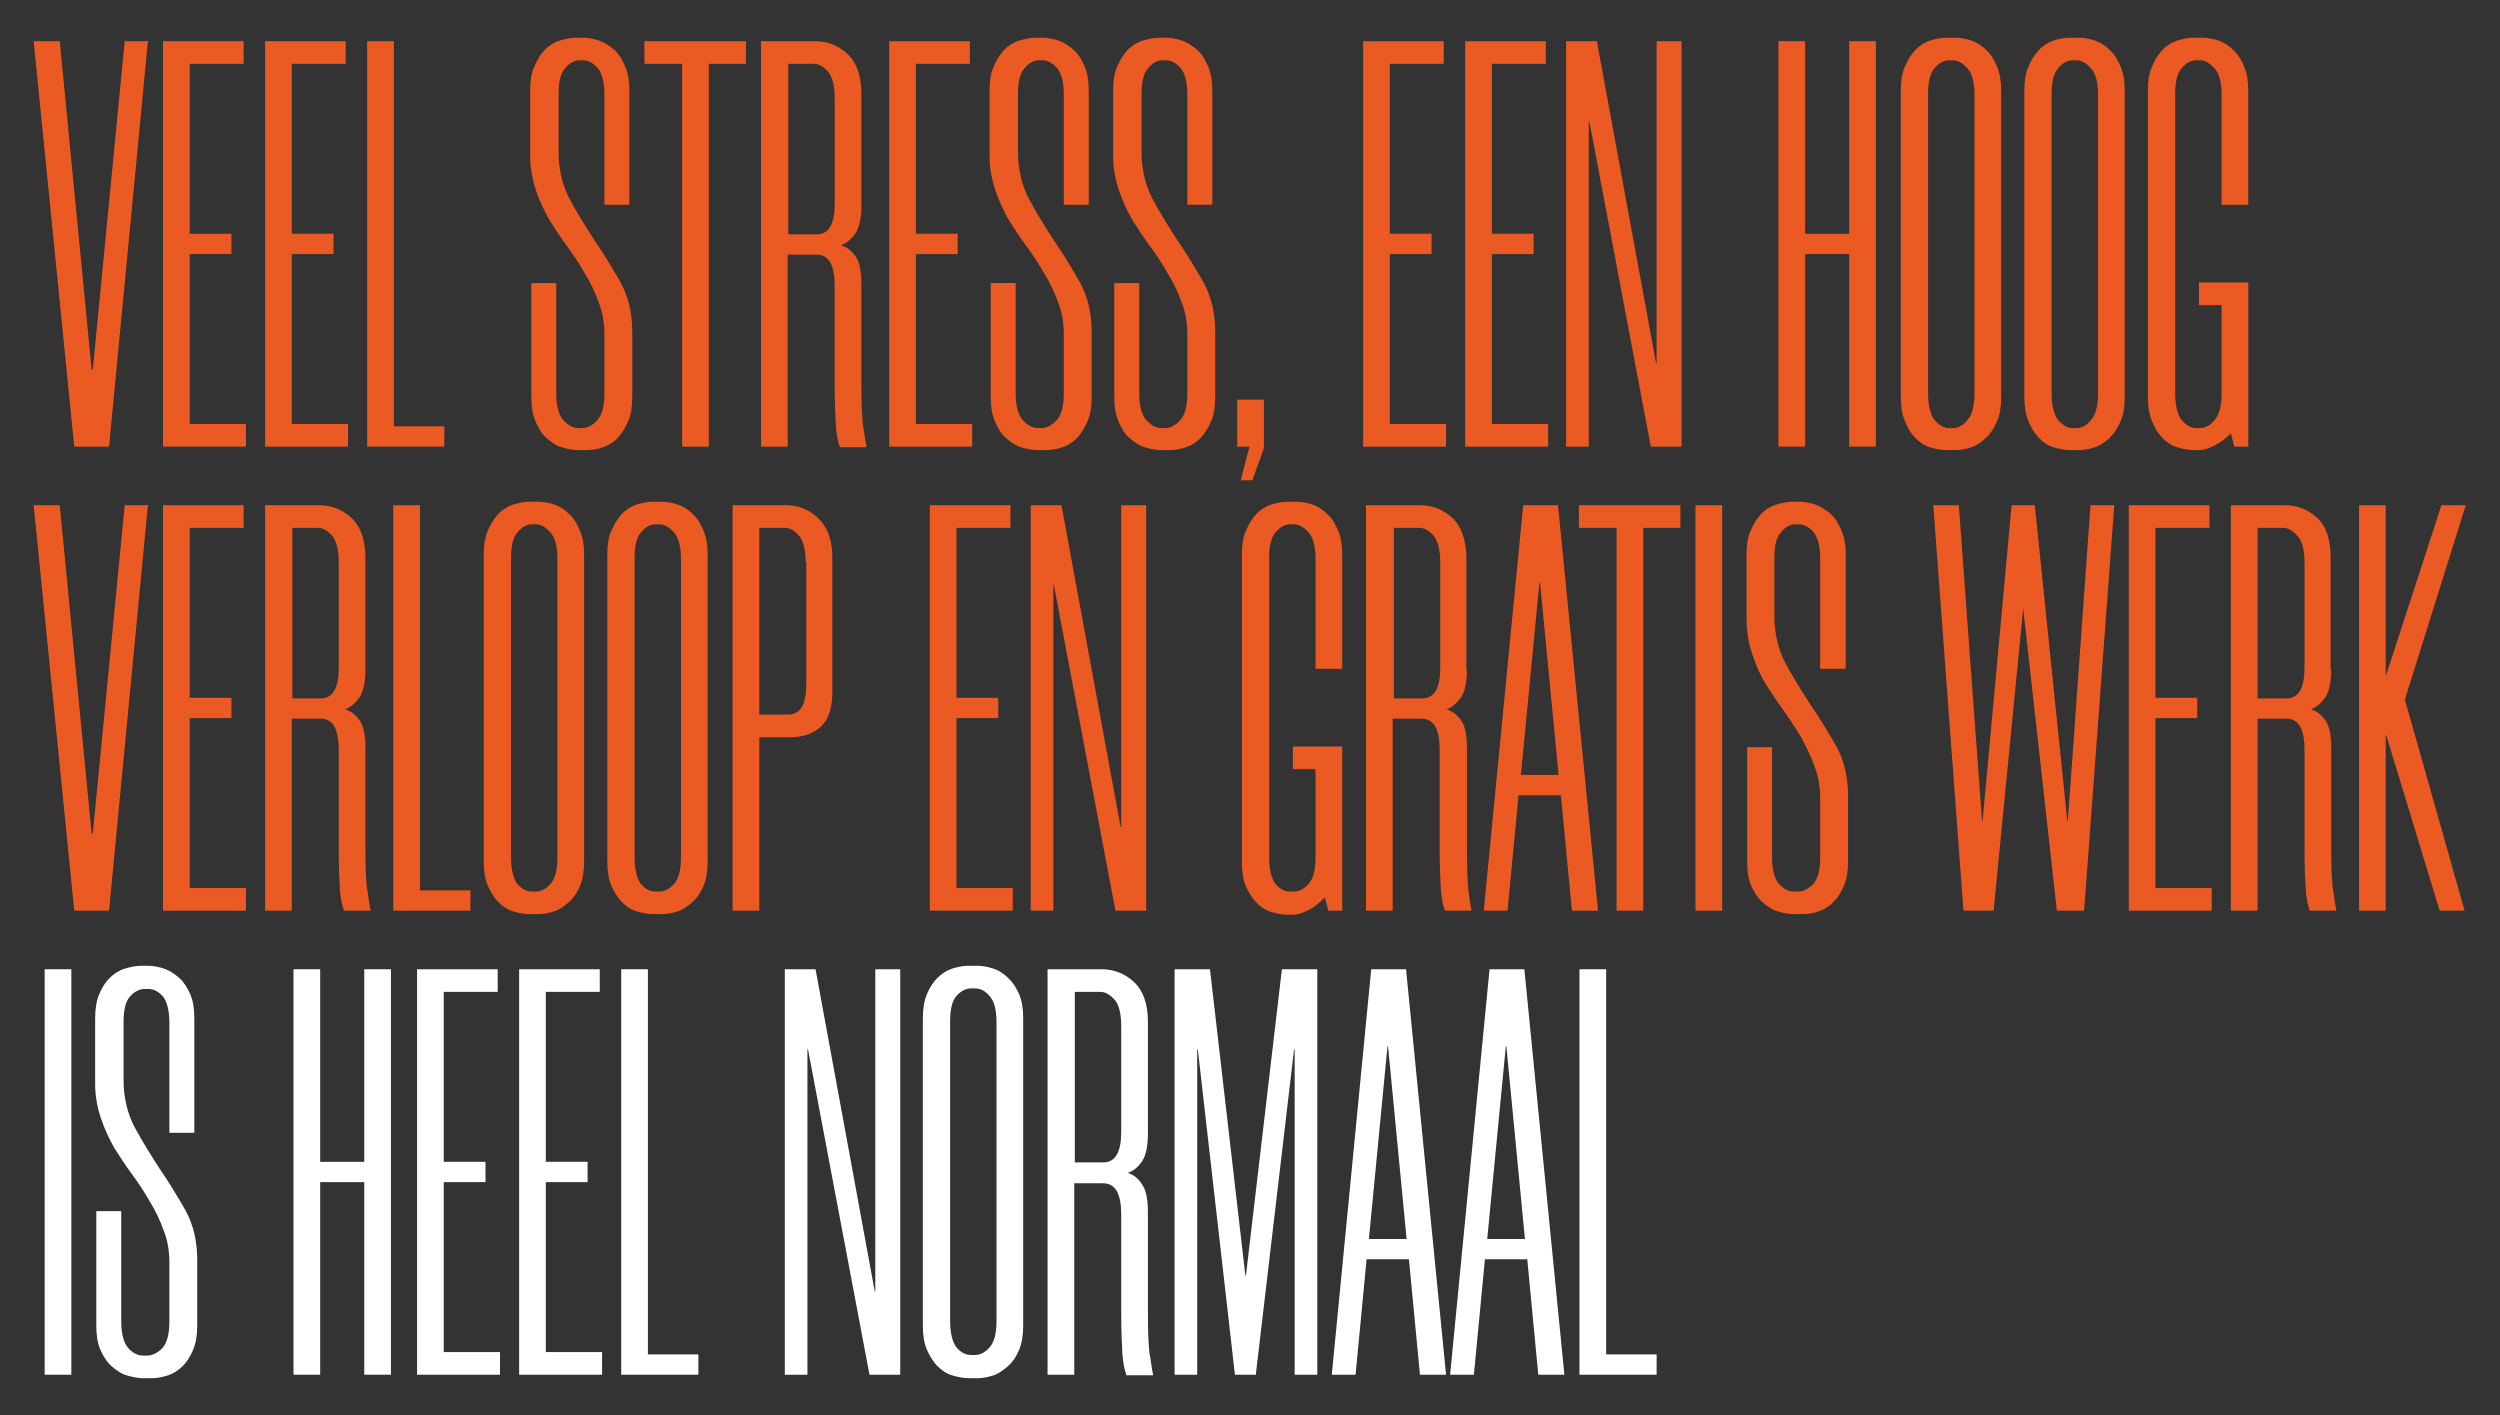
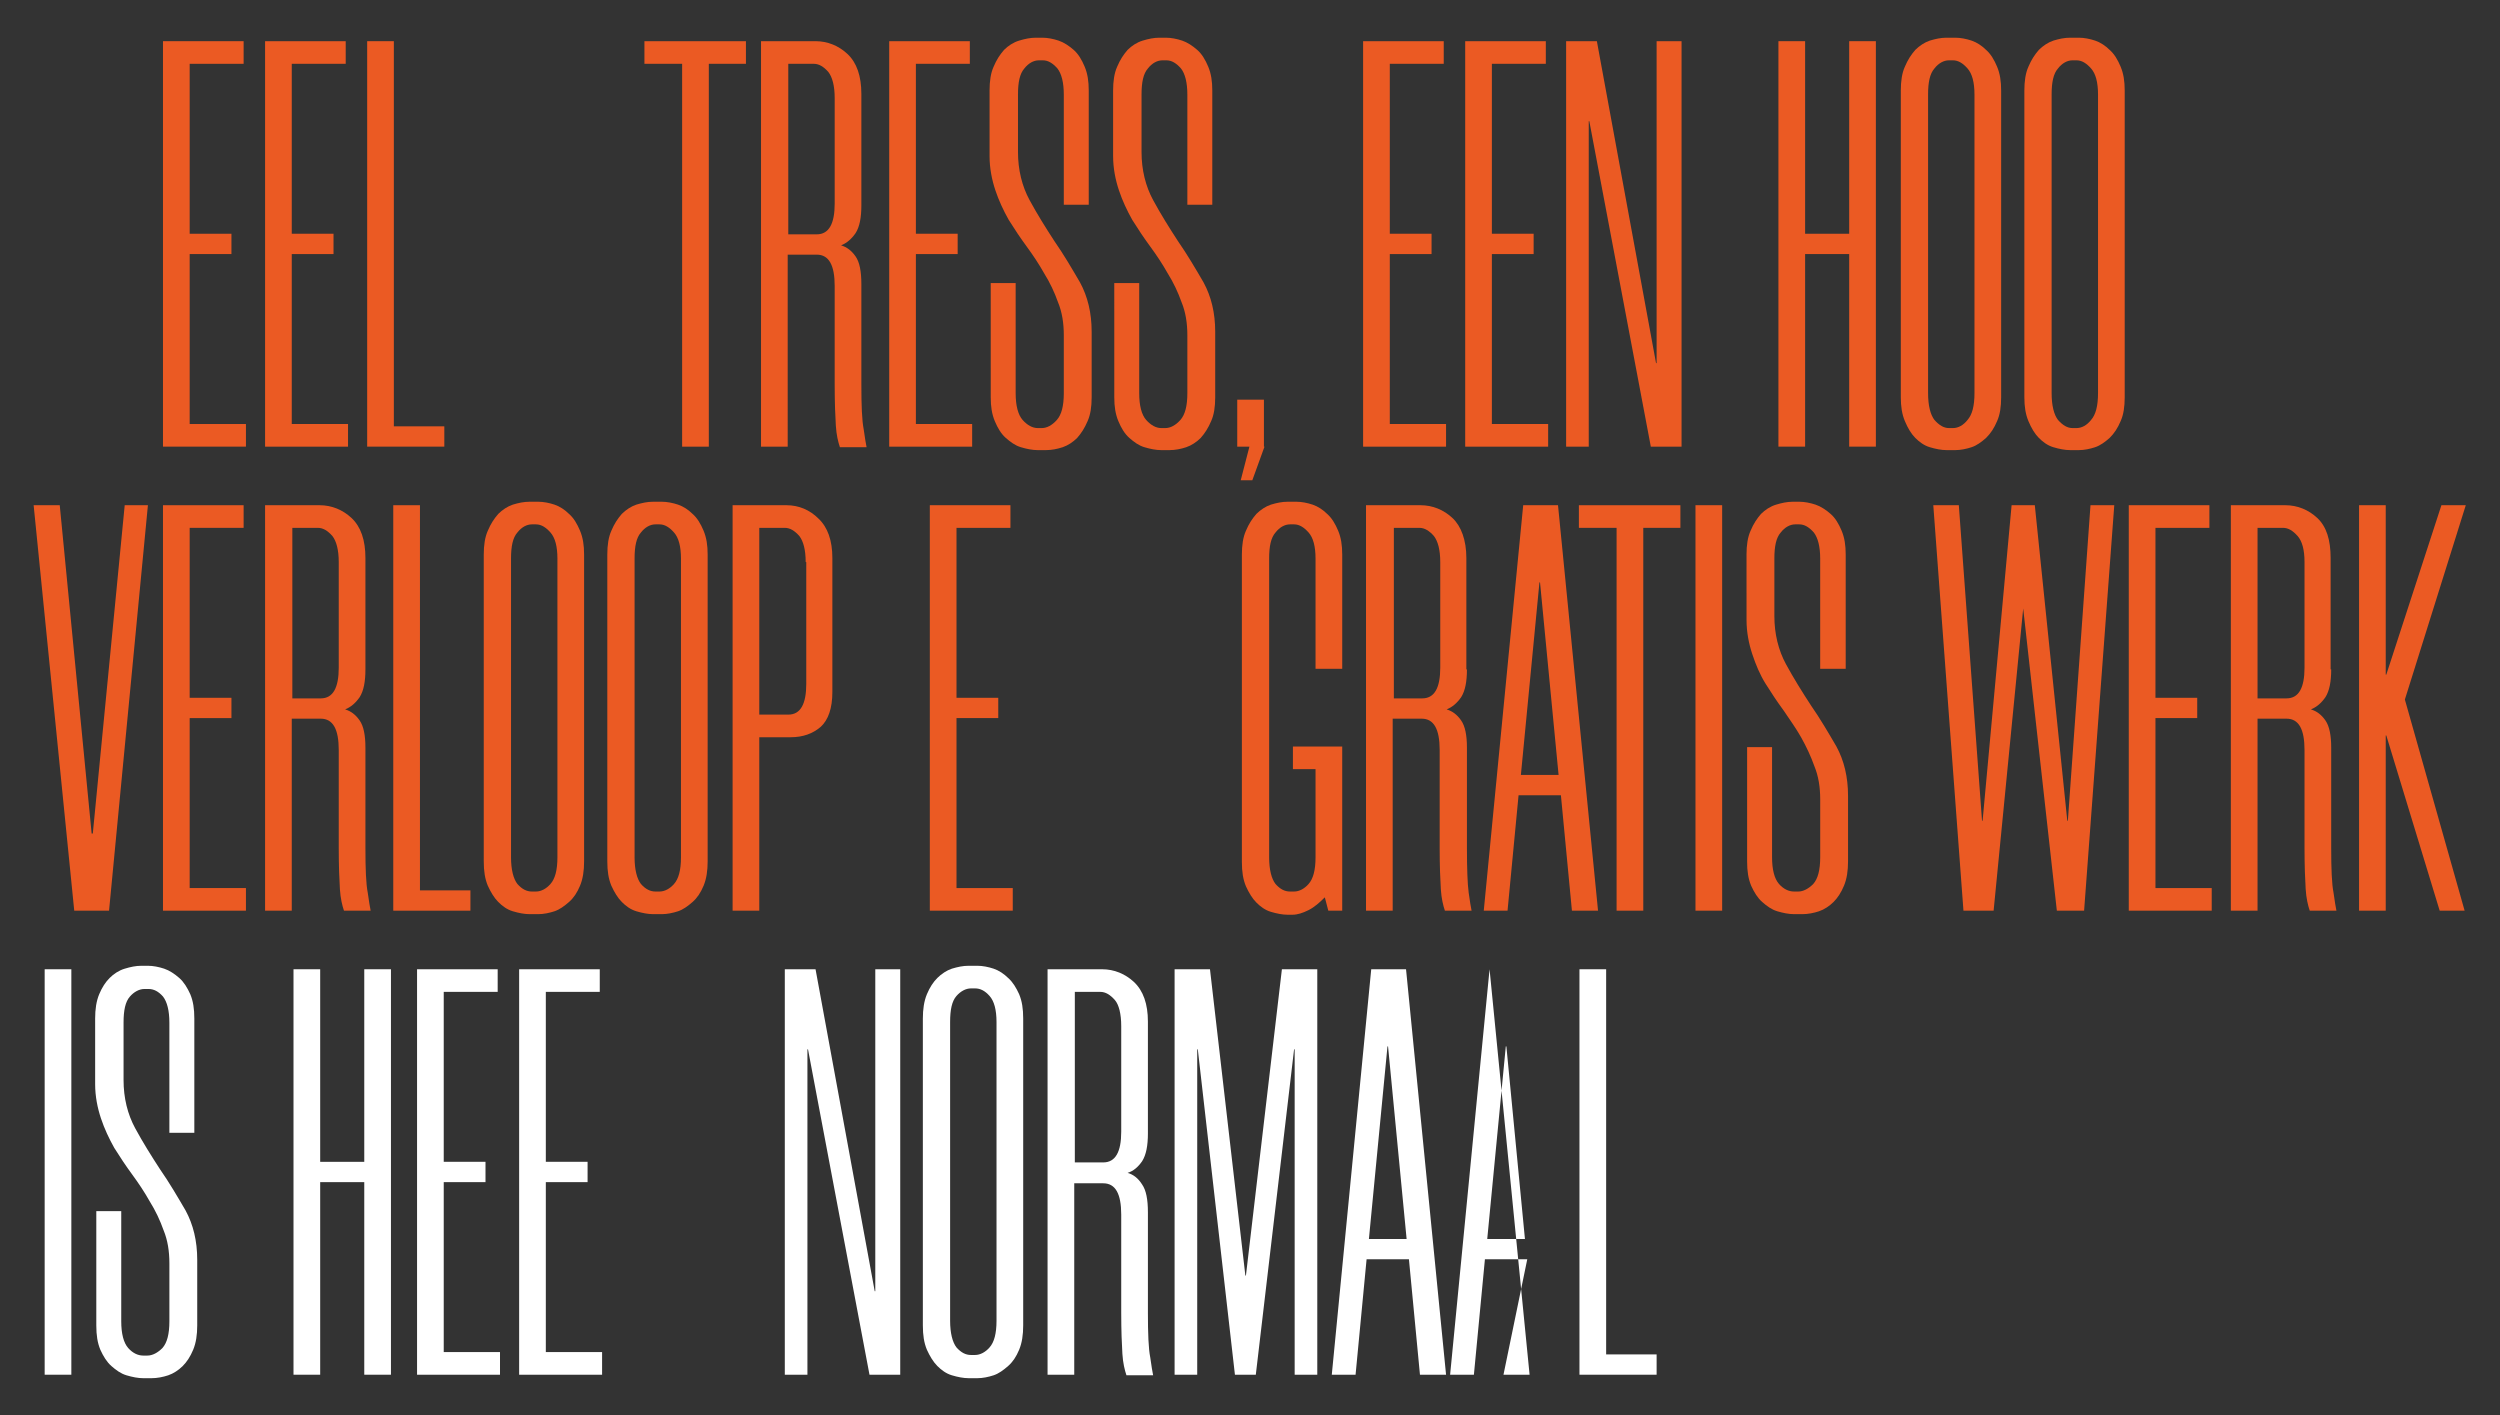
<svg xmlns="http://www.w3.org/2000/svg" version="1.1" id="Layer_1" x="0px" y="0px" viewBox="0 0 431 244" style="enable-background:new 0 0 431 244;" xml:space="preserve">
  <rect x="0" y="0" width="431" height="244" fill="#333333" stroke="none" />
  <style type="text/css">
	.st0{fill:#EB5A23;}
	.st1{fill:#FFFFFF;}
</style>
  <g>
-     <path class="st0" d="M21.5,7.1h4L18.8,77h-6l-7-69.9h4.5l5.5,56.6H16L21.5,7.1z" />
    <path class="st0" d="M32.7,11v29.3h7.2v3.5h-7.2v29.3h9.7V77H28.1V7.1H42V11H32.7z" />
    <path class="st0" d="M50.3,11v29.3h7.2v3.5h-7.2v29.3H60V77H45.7V7.1h13.9V11H50.3z" />
    <path class="st0" d="M67.9,7.1v66.4h8.7V77H63.3V7.1H67.9z" />
-     <path class="st0" d="M104.2,35.3v-19c0-2.1-0.4-3.6-1.1-4.5c-0.8-0.9-1.6-1.4-2.5-1.4h-0.7c-0.9,0-1.8,0.5-2.5,1.4   c-0.8,0.9-1.1,2.4-1.1,4.5v9.9c0,3.1,0.7,5.9,2,8.3s2.8,4.8,4.3,7.1c1.6,2.3,3,4.7,4.4,7.1c1.3,2.4,2,5.2,2,8.5v11.3   c0,1.6-0.2,3-0.7,4.1c-0.5,1.2-1.1,2.1-1.8,2.9c-0.7,0.7-1.6,1.3-2.5,1.6c-0.9,0.3-1.9,0.5-2.9,0.5h-1.4c-0.9,0-1.9-0.2-2.9-0.5   s-1.8-0.9-2.6-1.6c-0.8-0.7-1.4-1.7-1.9-2.9c-0.5-1.2-0.7-2.5-0.7-4.1V48.8h4.3v19c0,2.1,0.4,3.7,1.2,4.6c0.8,0.9,1.7,1.4,2.6,1.4   h0.7c0.9,0,1.8-0.5,2.6-1.4c0.8-0.9,1.2-2.4,1.2-4.6v-10c0-2.1-0.3-4-1-5.7c-0.6-1.7-1.4-3.4-2.4-5c-0.9-1.6-1.9-3.1-3-4.6   s-2.1-3-3.1-4.6c-0.9-1.6-1.7-3.3-2.3-5.1c-0.6-1.8-1-3.8-1-5.9V15.6c0-1.6,0.2-3,0.7-4.1c0.5-1.2,1.1-2.1,1.8-2.9   c0.7-0.7,1.6-1.3,2.6-1.6c1-0.3,1.9-0.5,2.9-0.5h1.1c0.9,0,1.9,0.2,2.8,0.5s1.8,0.9,2.6,1.6c0.8,0.7,1.4,1.7,1.9,2.9   s0.7,2.5,0.7,4.1v19.7C108.5,35.3,104.2,35.3,104.2,35.3z" />
    <path class="st0" d="M128.6,11h-6.4v66h-4.6V11h-6.5V7.1h17.5V11z" />
    <path class="st0" d="M148.5,35.4c0,2.1-0.3,3.7-1,4.8c-0.7,1-1.5,1.7-2.5,2.1c1,0.3,1.8,0.9,2.5,1.9s1,2.6,1,4.8v17.3   c0,3.6,0.1,6.2,0.4,7.7c0.2,1.5,0.4,2.6,0.5,3.1h-4.6c-0.3-0.9-0.6-2.1-0.7-3.7c-0.1-1.6-0.2-4-0.2-7.1v-17c0-3.6-1-5.4-3.1-5.4h-5   V77h-4.6V7.1h9.4c2.1,0,4,0.8,5.5,2.2c1.6,1.5,2.4,3.8,2.4,6.9L148.5,35.4L148.5,35.4z M140.8,40.4c2.1,0,3.1-1.8,3.1-5.3V16.9   c0-2.1-0.4-3.6-1.1-4.5c-0.8-0.9-1.6-1.4-2.5-1.4h-4.4v29.4H140.8z" />
    <path class="st0" d="M157.9,11v29.3h7.2v3.5h-7.2v29.3h9.7V77h-14.3V7.1h13.9V11H157.9z" />
    <path class="st0" d="M183.4,35.3v-19c0-2.1-0.4-3.6-1.1-4.5c-0.8-0.9-1.6-1.4-2.5-1.4h-0.7c-0.9,0-1.8,0.5-2.5,1.4   c-0.8,0.9-1.1,2.4-1.1,4.5v9.9c0,3.1,0.7,5.9,2,8.3s2.8,4.8,4.3,7.1c1.6,2.3,3,4.7,4.4,7.1c1.3,2.4,2,5.2,2,8.5v11.3   c0,1.6-0.2,3-0.7,4.1c-0.5,1.2-1.1,2.1-1.8,2.9c-0.7,0.7-1.6,1.3-2.5,1.6c-0.9,0.3-1.9,0.5-2.9,0.5h-1.4c-0.9,0-1.9-0.2-2.9-0.5   s-1.8-0.9-2.6-1.6s-1.4-1.7-1.9-2.9c-0.5-1.2-0.7-2.5-0.7-4.1V48.8h4.3v19c0,2.1,0.4,3.7,1.2,4.6s1.7,1.4,2.6,1.4h0.7   c0.9,0,1.8-0.5,2.6-1.4s1.2-2.4,1.2-4.6v-10c0-2.1-0.3-4-1-5.7c-0.6-1.7-1.4-3.4-2.4-5c-0.9-1.6-1.9-3.1-3-4.6s-2.1-3-3.1-4.6   c-0.9-1.6-1.7-3.3-2.3-5.1c-0.6-1.8-1-3.8-1-5.9V15.6c0-1.6,0.2-3,0.7-4.1c0.5-1.2,1.1-2.1,1.8-2.9c0.7-0.7,1.6-1.3,2.6-1.6   c1-0.3,1.9-0.5,2.9-0.5h1.1c0.9,0,1.9,0.2,2.8,0.5c0.9,0.3,1.8,0.9,2.6,1.6s1.4,1.7,1.9,2.9s0.7,2.5,0.7,4.1v19.7   C187.7,35.3,183.4,35.3,183.4,35.3z" />
    <path class="st0" d="M204.7,35.3v-19c0-2.1-0.4-3.6-1.1-4.5c-0.8-0.9-1.6-1.4-2.5-1.4h-0.7c-0.9,0-1.8,0.5-2.5,1.4   c-0.8,0.9-1.1,2.4-1.1,4.5v9.9c0,3.1,0.7,5.9,2,8.3s2.8,4.8,4.3,7.1c1.6,2.3,3,4.7,4.4,7.1c1.3,2.4,2,5.2,2,8.5v11.3   c0,1.6-0.2,3-0.7,4.1c-0.5,1.2-1.1,2.1-1.8,2.9c-0.7,0.7-1.6,1.3-2.5,1.6c-0.9,0.3-1.9,0.5-2.9,0.5h-1.4c-0.9,0-1.9-0.2-2.9-0.5   s-1.8-0.9-2.6-1.6s-1.4-1.7-1.9-2.9c-0.5-1.2-0.7-2.5-0.7-4.1V48.8h4.3v19c0,2.1,0.4,3.7,1.2,4.6s1.7,1.4,2.6,1.4h0.7   c0.9,0,1.8-0.5,2.6-1.4s1.2-2.4,1.2-4.6v-10c0-2.1-0.3-4-1-5.7c-0.6-1.7-1.4-3.4-2.4-5c-0.9-1.6-1.9-3.1-3-4.6s-2.1-3-3.1-4.6   c-0.9-1.6-1.7-3.3-2.3-5.1c-0.6-1.8-1-3.8-1-5.9V15.6c0-1.6,0.2-3,0.7-4.1c0.5-1.2,1.1-2.1,1.8-2.9c0.7-0.7,1.6-1.3,2.6-1.6   c1-0.3,1.9-0.5,2.9-0.5h1.1c0.9,0,1.9,0.2,2.8,0.5c0.9,0.3,1.8,0.9,2.6,1.6s1.4,1.7,1.9,2.9s0.7,2.5,0.7,4.1v19.7   C209,35.3,204.7,35.3,204.7,35.3z" />
    <path class="st0" d="M218,77l-2.1,5.8h-2l1.5-5.8h-2.1v-8.1h4.6V77H218z" />
    <path class="st0" d="M239.6,11v29.3h7.2v3.5h-7.2v29.3h9.7V77H235V7.1h13.9V11H239.6z" />
    <path class="st0" d="M257.2,11v29.3h7.2v3.5h-7.2v29.3h9.7V77h-14.3V7.1h13.9V11H257.2z" />
    <path class="st0" d="M284.6,77L274,20.9h-0.1V77H270V7.1h5.3l10.2,55.5h0.1V7.1h4.3V77H284.6z" />
    <path class="st0" d="M323.4,7.1V77h-4.6V43.8h-7.6V77h-4.6V7.1h4.6v33.2h7.6V7.1H323.4z" />
    <path class="st0" d="M335.6,77.6c-0.9,0-1.9-0.2-2.9-0.5s-1.8-0.9-2.5-1.6s-1.3-1.7-1.8-2.9c-0.5-1.2-0.7-2.5-0.7-4.1V15.6   c0-1.6,0.2-3,0.7-4.1c0.5-1.2,1.1-2.1,1.8-2.9c0.7-0.7,1.6-1.3,2.5-1.6c1-0.3,1.9-0.5,2.9-0.5h1.5c0.9,0,1.9,0.2,2.8,0.5   s1.8,0.9,2.5,1.6c0.8,0.7,1.4,1.7,1.9,2.9s0.7,2.5,0.7,4.1v52.9c0,1.6-0.2,3-0.7,4.1c-0.5,1.2-1.1,2.1-1.9,2.9   c-0.8,0.7-1.6,1.3-2.5,1.6c-0.9,0.3-1.9,0.5-2.8,0.5H335.6z M336,10.4c-0.9,0-1.8,0.5-2.5,1.4c-0.8,0.9-1.1,2.4-1.1,4.5v51.5   c0,2.1,0.4,3.7,1.1,4.6c0.8,0.9,1.6,1.4,2.5,1.4h0.7c0.9,0,1.8-0.5,2.5-1.4c0.8-0.9,1.2-2.4,1.2-4.6V16.3c0-2.1-0.4-3.6-1.2-4.5   c-0.8-0.9-1.6-1.4-2.5-1.4H336z" />
    <path class="st0" d="M356.9,77.6c-0.9,0-1.9-0.2-2.9-0.5s-1.8-0.9-2.5-1.6s-1.3-1.7-1.8-2.9c-0.5-1.2-0.7-2.5-0.7-4.1V15.6   c0-1.6,0.2-3,0.7-4.1c0.5-1.2,1.1-2.1,1.8-2.9c0.7-0.7,1.6-1.3,2.5-1.6c1-0.3,1.9-0.5,2.9-0.5h1.5c0.9,0,1.9,0.2,2.8,0.5   s1.8,0.9,2.5,1.6c0.8,0.7,1.4,1.7,1.9,2.9s0.7,2.5,0.7,4.1v52.9c0,1.6-0.2,3-0.7,4.1c-0.5,1.2-1.1,2.1-1.9,2.9   c-0.8,0.7-1.6,1.3-2.5,1.6c-0.9,0.3-1.9,0.5-2.8,0.5H356.9z M357.3,10.4c-0.9,0-1.8,0.5-2.5,1.4c-0.8,0.9-1.1,2.4-1.1,4.5v51.5   c0,2.1,0.4,3.7,1.1,4.6c0.8,0.9,1.6,1.4,2.5,1.4h0.7c0.9,0,1.8-0.5,2.5-1.4c0.8-0.9,1.2-2.4,1.2-4.6V16.3c0-2.1-0.4-3.6-1.2-4.5   c-0.8-0.9-1.6-1.4-2.5-1.4H357.3z" />
-     <path class="st0" d="M379.1,48.7h8.5v18.2v0.5V77h-2.4l-0.6-2.3c-0.9,0.9-1.8,1.6-2.8,2.1s-1.9,0.8-2.8,0.8h-0.8   c-0.9,0-1.9-0.2-2.9-0.5s-1.8-0.9-2.5-1.6s-1.3-1.7-1.8-2.9c-0.5-1.2-0.7-2.5-0.7-4.1V15.6c0-1.6,0.2-3,0.7-4.1   c0.5-1.2,1.1-2.1,1.8-2.9c0.7-0.7,1.6-1.3,2.5-1.6c1-0.3,1.9-0.5,2.9-0.5h1.5c0.9,0,1.9,0.2,2.8,0.5s1.8,0.9,2.5,1.6   c0.8,0.7,1.4,1.7,1.9,2.9s0.7,2.5,0.7,4.1v19.7H383v-19c0-2.1-0.4-3.6-1.2-4.5c-0.8-0.9-1.6-1.4-2.5-1.4h-0.7   c-0.9,0-1.8,0.5-2.5,1.4c-0.8,0.9-1.1,2.4-1.1,4.5v51.5c0,2.1,0.4,3.7,1.1,4.6c0.8,0.9,1.6,1.4,2.5,1.4h0.7c0.9,0,1.8-0.5,2.5-1.4   c0.8-0.9,1.2-2.4,1.2-4.6V52.6h-3.9V48.7z" />
    <path class="st0" d="M21.5,87.1h4L18.8,157h-6l-7-69.9h4.5l5.5,56.6H16L21.5,87.1z" />
    <path class="st0" d="M32.7,91v29.3h7.2v3.5h-7.2v29.3h9.7v3.9H28.1V87.1H42V91H32.7z" />
    <path class="st0" d="M63,115.4c0,2.1-0.3,3.7-1,4.8c-0.7,1-1.5,1.7-2.5,2.1c1,0.3,1.8,0.9,2.5,1.9s1,2.6,1,4.7v17.3   c0,3.6,0.1,6.2,0.4,7.7c0.2,1.5,0.4,2.6,0.5,3.1h-4.6c-0.3-0.9-0.6-2.1-0.7-3.7c-0.1-1.6-0.2-4-0.2-7.1v-16.9c0-3.6-1-5.4-3.1-5.4   h-5V157h-4.6V87.1h9.4c2.1,0,4,0.8,5.5,2.2c1.6,1.5,2.4,3.8,2.4,6.9C63,96.2,63,115.4,63,115.4z M55.3,120.4c2.1,0,3.1-1.8,3.1-5.3   V96.9c0-2.1-0.4-3.6-1.1-4.5c-0.8-0.9-1.6-1.4-2.5-1.4h-4.4v29.4H55.3z" />
    <path class="st0" d="M72.4,87.1v66.4h8.7v3.5H67.8V87.1H72.4z" />
    <path class="st0" d="M91.3,157.6c-0.9,0-1.9-0.2-2.9-0.5s-1.8-0.9-2.5-1.6c-0.7-0.7-1.3-1.7-1.8-2.8c-0.5-1.2-0.7-2.5-0.7-4.2V95.6   c0-1.6,0.2-3,0.7-4.1c0.5-1.2,1.1-2.1,1.8-2.9c0.7-0.7,1.6-1.3,2.5-1.6c1-0.3,1.9-0.5,2.9-0.5h1.5c0.9,0,1.9,0.2,2.8,0.5   s1.8,0.9,2.5,1.6c0.8,0.7,1.4,1.7,1.9,2.9c0.5,1.2,0.7,2.5,0.7,4.1v52.9c0,1.6-0.2,3-0.7,4.2s-1.1,2.1-1.9,2.8s-1.6,1.3-2.5,1.6   s-1.9,0.5-2.8,0.5H91.3z M91.7,90.4c-0.9,0-1.8,0.5-2.5,1.4c-0.8,0.9-1.1,2.4-1.1,4.5v51.5c0,2.1,0.4,3.7,1.1,4.6   c0.8,0.9,1.6,1.3,2.5,1.3h0.7c0.9,0,1.8-0.5,2.5-1.3c0.8-0.9,1.2-2.4,1.2-4.6V96.3c0-2.1-0.4-3.6-1.2-4.5c-0.8-0.9-1.6-1.4-2.5-1.4   H91.7z" />
    <path class="st0" d="M112.6,157.6c-0.9,0-1.9-0.2-2.9-0.5s-1.8-0.9-2.5-1.6c-0.7-0.7-1.3-1.7-1.8-2.8c-0.5-1.2-0.7-2.5-0.7-4.2   V95.6c0-1.6,0.2-3,0.7-4.1c0.5-1.2,1.1-2.1,1.8-2.9c0.7-0.7,1.6-1.3,2.5-1.6c1-0.3,1.9-0.5,2.9-0.5h1.5c0.9,0,1.9,0.2,2.8,0.5   s1.8,0.9,2.5,1.6c0.8,0.7,1.4,1.7,1.9,2.9c0.5,1.2,0.7,2.5,0.7,4.1v52.9c0,1.6-0.2,3-0.7,4.2s-1.1,2.1-1.9,2.8s-1.6,1.3-2.5,1.6   s-1.9,0.5-2.8,0.5H112.6z M113,90.4c-0.9,0-1.8,0.5-2.5,1.4c-0.8,0.9-1.1,2.4-1.1,4.5v51.5c0,2.1,0.4,3.7,1.1,4.6   c0.8,0.9,1.6,1.3,2.5,1.3h0.7c0.9,0,1.8-0.5,2.5-1.3c0.8-0.9,1.2-2.4,1.2-4.6V96.3c0-2.1-0.4-3.6-1.2-4.5c-0.8-0.9-1.6-1.4-2.5-1.4   H113z" />
    <path class="st0" d="M135.6,87.1c2.1,0,4,0.8,5.5,2.3c1.6,1.5,2.4,3.8,2.4,6.8v23.1c0,2.8-0.7,4.8-2,6c-1.4,1.2-3.1,1.8-5.2,1.8   h-5.4V157h-4.6V87.1H135.6z M138.9,96.9c0-2.1-0.4-3.6-1.1-4.5c-0.8-0.9-1.6-1.4-2.5-1.4h-4.4v32.2h5c2.1,0,3.1-1.8,3.1-5.3v-21   H138.9z" />
    <path class="st0" d="M164.9,91v29.3h7.2v3.5h-7.2v29.3h9.7v3.9h-14.3V87.1h13.9V91H164.9z" />
-     <path class="st0" d="M192.3,157l-10.6-56.1h-0.1V157h-3.9V87.1h5.3l10.2,55.5h0.1V87.1h4.3V157H192.3z" />
    <path class="st0" d="M222.9,128.7h8.5v18.2v0.5v9.6H229l-0.6-2.3c-0.9,0.9-1.8,1.7-2.8,2.2s-1.9,0.8-2.8,0.8H222   c-0.9,0-1.9-0.2-2.9-0.5s-1.8-0.9-2.5-1.6c-0.7-0.7-1.3-1.7-1.8-2.8c-0.5-1.2-0.7-2.5-0.7-4.2v-53c0-1.6,0.2-3,0.7-4.1   c0.5-1.2,1.1-2.1,1.8-2.9c0.7-0.7,1.6-1.3,2.5-1.6c1-0.3,1.9-0.5,2.9-0.5h1.5c0.9,0,1.9,0.2,2.8,0.5c0.9,0.3,1.8,0.9,2.5,1.6   c0.8,0.7,1.4,1.7,1.9,2.9c0.5,1.2,0.7,2.5,0.7,4.1v19.7h-4.6v-19c0-2.1-0.4-3.6-1.2-4.5s-1.6-1.4-2.5-1.4h-0.7   c-0.9,0-1.8,0.5-2.5,1.4c-0.8,0.9-1.1,2.4-1.1,4.5v51.5c0,2.1,0.4,3.7,1.1,4.6c0.8,0.9,1.6,1.3,2.5,1.3h0.7c0.9,0,1.8-0.5,2.5-1.3   c0.8-0.9,1.2-2.4,1.2-4.6v-15.2h-3.9V128.7z" />
    <path class="st0" d="M252.9,115.4c0,2.1-0.3,3.7-1,4.8c-0.7,1-1.5,1.7-2.5,2.1c1,0.3,1.8,0.9,2.5,1.9s1,2.6,1,4.7v17.3   c0,3.6,0.1,6.2,0.3,7.7s0.4,2.6,0.5,3.1h-4.6c-0.3-0.9-0.6-2.1-0.7-3.7c-0.1-1.6-0.2-4-0.2-7.1v-16.9c0-3.6-1-5.4-3.1-5.4h-5V157   h-4.6V87.1h9.4c2.1,0,4,0.8,5.5,2.2s2.4,3.8,2.4,6.9v19.2H252.9z M245.2,120.4c2.1,0,3.1-1.8,3.1-5.3V96.9c0-2.1-0.4-3.6-1.1-4.5   c-0.8-0.9-1.6-1.4-2.5-1.4h-4.4v29.4H245.2z" />
    <path class="st0" d="M269.1,137.1h-7.3l-1.9,19.9h-4.1l6.8-69.9h6l6.9,69.9H271L269.1,137.1z M262.2,133.6h6.5l-3.2-33.2h-0.1   L262.2,133.6z" />
    <path class="st0" d="M289.7,91h-6.4v66h-4.6V91h-6.5v-3.9h17.5V91z" />
    <path class="st0" d="M296.9,87.1V157h-4.6V87.1H296.9z" />
    <path class="st0" d="M313.8,115.3v-19c0-2.1-0.4-3.6-1.1-4.5c-0.8-0.9-1.6-1.4-2.5-1.4h-0.7c-0.9,0-1.8,0.5-2.5,1.4   c-0.8,0.9-1.1,2.4-1.1,4.5v9.9c0,3.1,0.7,5.9,2,8.3s2.8,4.8,4.3,7.1c1.6,2.3,3,4.7,4.4,7.1c1.3,2.4,2,5.2,2,8.5v11.3   c0,1.6-0.2,3-0.7,4.2s-1.1,2.1-1.8,2.8c-0.7,0.7-1.6,1.3-2.5,1.6s-1.9,0.5-2.9,0.5h-1.4c-0.9,0-1.9-0.2-2.9-0.5s-1.8-0.9-2.6-1.6   c-0.8-0.7-1.4-1.7-1.9-2.8c-0.5-1.2-0.7-2.5-0.7-4.2v-19.7h4.3v19c0,2.1,0.4,3.7,1.2,4.6c0.8,0.9,1.7,1.3,2.6,1.3h0.7   c0.9,0,1.8-0.5,2.6-1.3c0.8-0.9,1.2-2.4,1.2-4.6v-10c0-2.1-0.3-4-1-5.7c-0.6-1.7-1.4-3.4-2.3-5c-0.9-1.6-2-3.1-3-4.6   c-1.1-1.5-2.1-3-3.1-4.6s-1.7-3.3-2.3-5.1c-0.6-1.8-1-3.8-1-5.9V95.6c0-1.6,0.2-3,0.7-4.1c0.5-1.2,1.1-2.1,1.8-2.9   c0.7-0.7,1.6-1.3,2.6-1.6c1-0.3,1.9-0.5,2.9-0.5h1.1c0.9,0,1.9,0.2,2.8,0.5s1.8,0.9,2.6,1.6c0.8,0.7,1.4,1.7,1.9,2.9   c0.5,1.2,0.7,2.5,0.7,4.1v19.7H313.8z" />
    <path class="st0" d="M338.5,157l-5.2-69.9h4.4l4,54.4h0.1l5-54.4h4l5.6,54.4h0.1l3.9-54.4h4.1l-5.2,69.9h-4.7l-5.8-52.1l-5.1,52.1   H338.5z" />
    <path class="st0" d="M371.6,91v29.3h7.2v3.5h-7.2v29.3h9.7v3.9H367V87.1h13.9V91H371.6z" />
    <path class="st0" d="M401.9,115.4c0,2.1-0.3,3.7-1,4.8c-0.7,1-1.5,1.7-2.5,2.1c1,0.3,1.8,0.9,2.5,1.9s1,2.6,1,4.7v17.3   c0,3.6,0.1,6.2,0.4,7.7c0.2,1.5,0.4,2.6,0.5,3.1h-4.6c-0.3-0.9-0.6-2.1-0.7-3.7c-0.1-1.6-0.2-4-0.2-7.1v-16.9c0-3.6-1-5.4-3.1-5.4   h-5V157h-4.6V87.1h9.4c2.1,0,4,0.8,5.5,2.2c1.6,1.5,2.3,3.8,2.3,6.9v19.2H401.9z M394.2,120.4c2.1,0,3.1-1.8,3.1-5.3V96.9   c0-2.1-0.4-3.6-1.2-4.5c-0.8-0.9-1.6-1.4-2.5-1.4h-4.4v29.4H394.2z" />
    <path class="st0" d="M414.6,120.6l10.3,36.4h-4.3l-9.2-30.2h-0.1V157h-4.6V87.1h4.6v29.2h0.1l9.5-29.2h4.2L414.6,120.6z" />
    <path class="st1" d="M12.3,167.1V237H7.7v-69.9H12.3z" />
    <path class="st1" d="M29.2,195.3v-19c0-2.1-0.4-3.6-1.1-4.5c-0.8-0.9-1.6-1.3-2.5-1.3h-0.7c-0.9,0-1.8,0.5-2.5,1.3   c-0.8,0.9-1.1,2.4-1.1,4.5v9.9c0,3.1,0.7,5.9,2,8.3c1.3,2.4,2.8,4.8,4.3,7.1c1.6,2.3,3,4.7,4.4,7.1c1.3,2.4,2,5.2,2,8.5v11.3   c0,1.6-0.2,3-0.7,4.2s-1.1,2.1-1.8,2.8s-1.6,1.3-2.5,1.6s-1.9,0.5-2.9,0.5h-1.4c-0.9,0-1.9-0.2-2.9-0.5s-1.8-0.9-2.6-1.6   c-0.8-0.7-1.4-1.7-1.9-2.8c-0.5-1.2-0.7-2.5-0.7-4.2v-19.7h4.3v19c0,2.1,0.4,3.7,1.2,4.6c0.8,0.9,1.7,1.3,2.6,1.3h0.7   c0.9,0,1.8-0.5,2.6-1.3c0.8-0.9,1.2-2.4,1.2-4.6v-10c0-2.1-0.3-4-1-5.7c-0.6-1.7-1.4-3.4-2.4-5c-0.9-1.6-1.9-3.1-3-4.6   s-2.1-3-3.1-4.6c-0.9-1.6-1.7-3.3-2.3-5.1c-0.6-1.8-1-3.8-1-5.9v-11.3c0-1.6,0.2-3,0.7-4.2s1.1-2.1,1.8-2.8   c0.7-0.7,1.6-1.3,2.6-1.6s1.9-0.5,2.9-0.5h1.1c0.9,0,1.9,0.2,2.8,0.5s1.8,0.9,2.6,1.6c0.8,0.7,1.4,1.7,1.9,2.8   c0.5,1.2,0.7,2.5,0.7,4.2v19.7H29.2z" />
    <path class="st1" d="M67.4,167.1V237h-4.6v-33.2h-7.6V237h-4.6v-69.9h4.6v33.2h7.6v-33.2H67.4z" />
    <path class="st1" d="M76.5,171v29.3h7.2v3.5h-7.2v29.3h9.7v3.9H71.9v-69.9h13.9v3.9H76.5z" />
    <path class="st1" d="M94.1,171v29.3h7.2v3.5h-7.2v29.3h9.7v3.9H89.5v-69.9h13.9v3.9H94.1z" />
-     <path class="st1" d="M111.7,167.1v66.4h8.7v3.5h-13.3v-69.9H111.7z" />
    <path class="st1" d="M149.9,237l-10.6-56.1h-0.1V237h-3.9v-69.9h5.3l10.2,55.5h0.1v-55.5h4.3V237H149.9z" />
    <path class="st1" d="M167,237.6c-0.9,0-1.9-0.2-2.9-0.5s-1.8-0.9-2.5-1.6c-0.7-0.7-1.3-1.7-1.8-2.8c-0.5-1.2-0.7-2.5-0.7-4.2v-52.9   c0-1.6,0.2-3,0.7-4.2s1.1-2.1,1.8-2.8s1.6-1.3,2.5-1.6c1-0.3,1.9-0.5,2.9-0.5h1.5c0.9,0,1.9,0.2,2.8,0.5c0.9,0.3,1.8,0.9,2.5,1.6   c0.8,0.7,1.4,1.7,1.9,2.8c0.5,1.2,0.7,2.5,0.7,4.2v52.9c0,1.6-0.2,3-0.7,4.2s-1.1,2.1-1.9,2.8c-0.8,0.7-1.6,1.3-2.5,1.6   s-1.9,0.5-2.8,0.5H167z M167.4,170.4c-0.9,0-1.8,0.5-2.5,1.3c-0.8,0.9-1.1,2.4-1.1,4.5v51.5c0,2.1,0.4,3.7,1.1,4.6   c0.8,0.9,1.6,1.3,2.5,1.3h0.7c0.9,0,1.8-0.5,2.5-1.3c0.8-0.9,1.2-2.4,1.2-4.6v-51.5c0-2.1-0.4-3.6-1.2-4.5s-1.6-1.3-2.5-1.3H167.4z   " />
    <path class="st1" d="M197.9,195.4c0,2.1-0.3,3.7-1,4.8c-0.7,1-1.5,1.7-2.5,2c1,0.3,1.8,0.9,2.5,2c0.7,1,1,2.6,1,4.8v17.3   c0,3.6,0.1,6.2,0.4,7.7c0.2,1.5,0.4,2.6,0.5,3.1h-4.6c-0.3-0.9-0.6-2.1-0.7-3.7c-0.1-1.6-0.2-4-0.2-7.1v-16.9c0-3.6-1-5.4-3.1-5.4   h-5v33h-4.6v-69.9h9.4c2.1,0,4,0.8,5.5,2.2c1.6,1.5,2.4,3.8,2.4,6.8L197.9,195.4L197.9,195.4z M190.2,200.4c2.1,0,3.1-1.8,3.1-5.3   v-18.2c0-2.1-0.4-3.7-1.1-4.5c-0.8-0.9-1.6-1.4-2.5-1.4h-4.4v29.4H190.2z" />
    <path class="st1" d="M227.1,167.1V237h-3.9v-56.1h-0.1l-6.6,56.1h-3.6l-6.4-56.1h-0.1V237h-3.9v-69.9h6.1l6.1,52.8h0.1l6.2-52.8   H227.1z" />
    <path class="st1" d="M242.9,217.1h-7.3l-1.9,19.9h-4.1l6.8-69.9h6l6.9,69.9h-4.5L242.9,217.1z M236,213.6h6.5l-3.2-33.2h-0.1   L236,213.6z" />
-     <path class="st1" d="M263.3,217.1H256l-1.9,19.9H250l6.8-69.9h6l6.9,69.9h-4.5L263.3,217.1z M256.4,213.6h6.5l-3.2-33.2h-0.1   L256.4,213.6z" />
+     <path class="st1" d="M263.3,217.1H256l-1.9,19.9H250l6.8-69.9l6.9,69.9h-4.5L263.3,217.1z M256.4,213.6h6.5l-3.2-33.2h-0.1   L256.4,213.6z" />
    <path class="st1" d="M276.9,167.1v66.4h8.7v3.5h-13.3v-69.9H276.9z" />
  </g>
</svg>